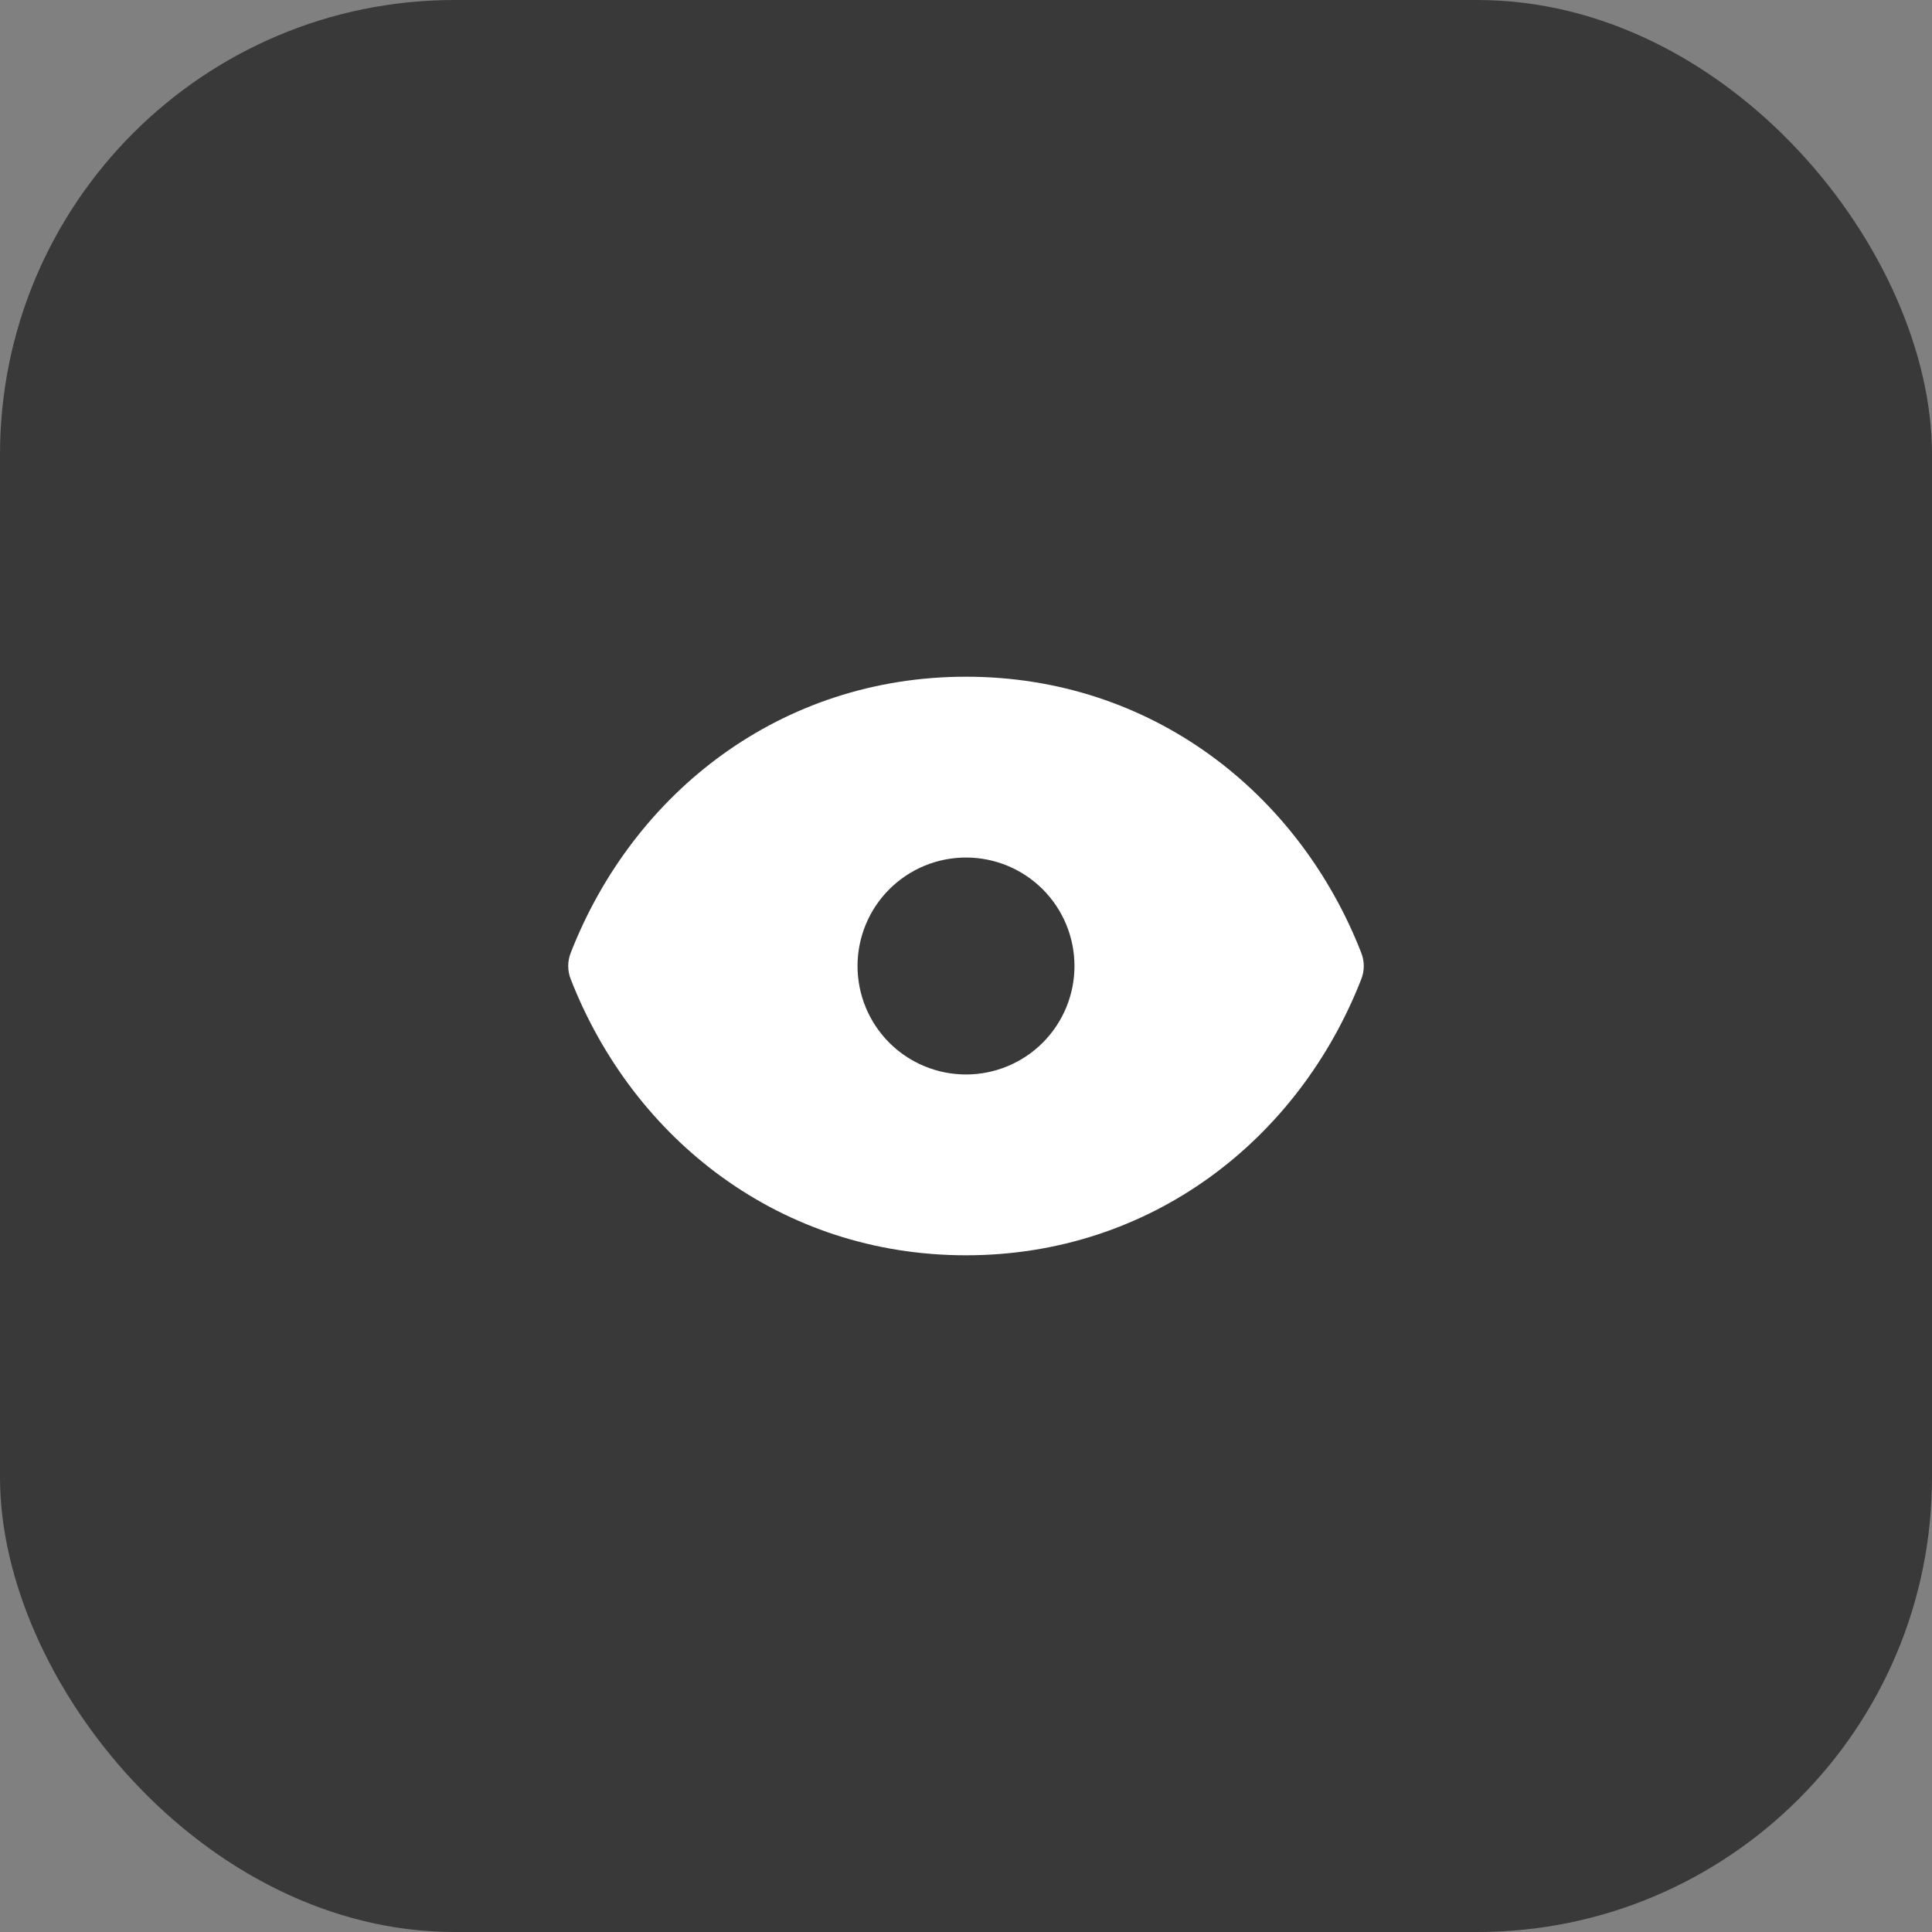
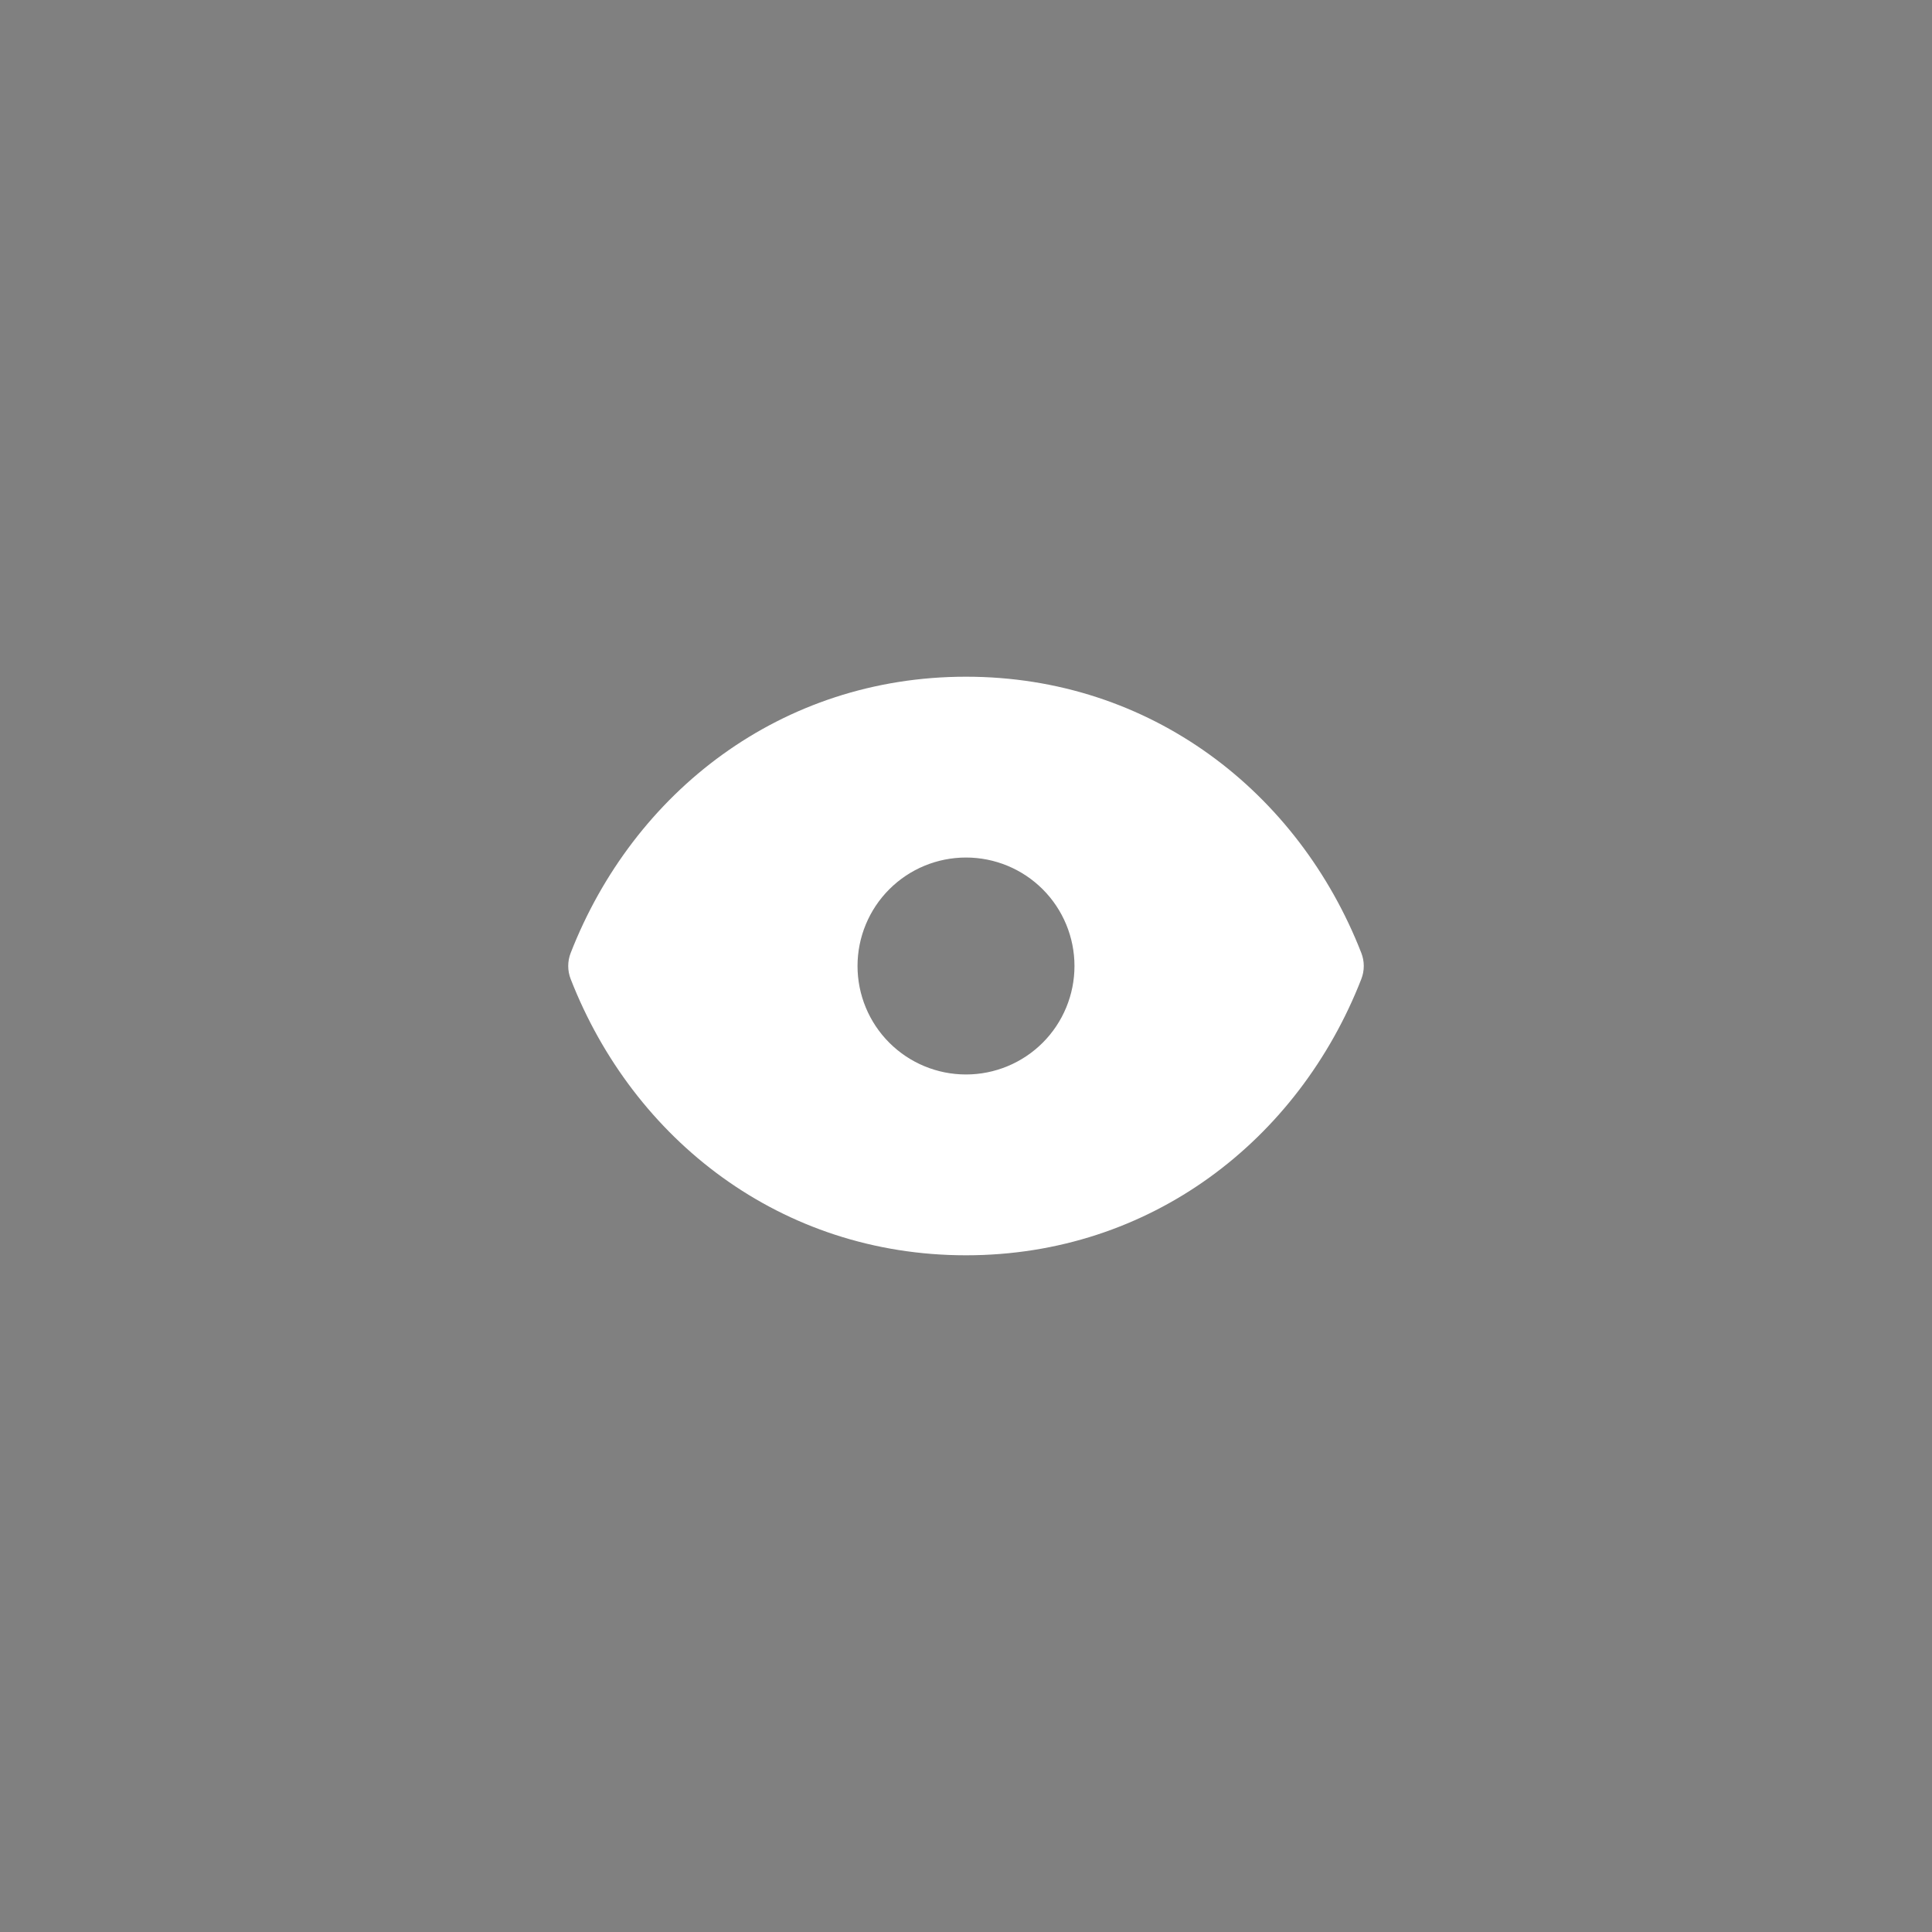
<svg xmlns="http://www.w3.org/2000/svg" width="34" height="34" viewBox="0 0 34 34" fill="none">
  <rect x="0" y="0" width="34" height="34" fill="#808080" stroke="none" />
-   <rect width="34" height="34" rx="8" fill="#393939" />
-   <path fill-rule="evenodd" clip-rule="evenodd" d="M10.044 16.768C11.147 13.942 13.744 11.909 17 11.909C20.255 11.909 22.852 13.942 23.956 16.768C24.015 16.917 24.015 17.083 23.956 17.232C22.852 20.058 20.255 22.091 17 22.091C13.744 22.091 11.147 20.058 10.044 17.232C9.985 17.083 9.985 16.917 10.044 16.768ZM17 18.909C17.506 18.909 17.992 18.708 18.35 18.35C18.708 17.992 18.909 17.506 18.909 17C18.909 16.494 18.708 16.008 18.35 15.65C17.992 15.292 17.506 15.091 17 15.091C16.493 15.091 16.008 15.292 15.65 15.65C15.292 16.008 15.091 16.494 15.091 17C15.091 17.506 15.292 17.992 15.65 18.35C16.008 18.708 16.493 18.909 17 18.909Z" fill="white" />
+   <path fill-rule="evenodd" clip-rule="evenodd" d="M10.044 16.768C11.147 13.942 13.744 11.909 17 11.909C20.255 11.909 22.852 13.942 23.956 16.768C24.015 16.917 24.015 17.083 23.956 17.232C22.852 20.058 20.255 22.091 17 22.091C13.744 22.091 11.147 20.058 10.044 17.232C9.985 17.083 9.985 16.917 10.044 16.768M17 18.909C17.506 18.909 17.992 18.708 18.35 18.35C18.708 17.992 18.909 17.506 18.909 17C18.909 16.494 18.708 16.008 18.35 15.65C17.992 15.292 17.506 15.091 17 15.091C16.493 15.091 16.008 15.292 15.65 15.65C15.292 16.008 15.091 16.494 15.091 17C15.091 17.506 15.292 17.992 15.65 18.35C16.008 18.708 16.493 18.909 17 18.909Z" fill="white" />
</svg>